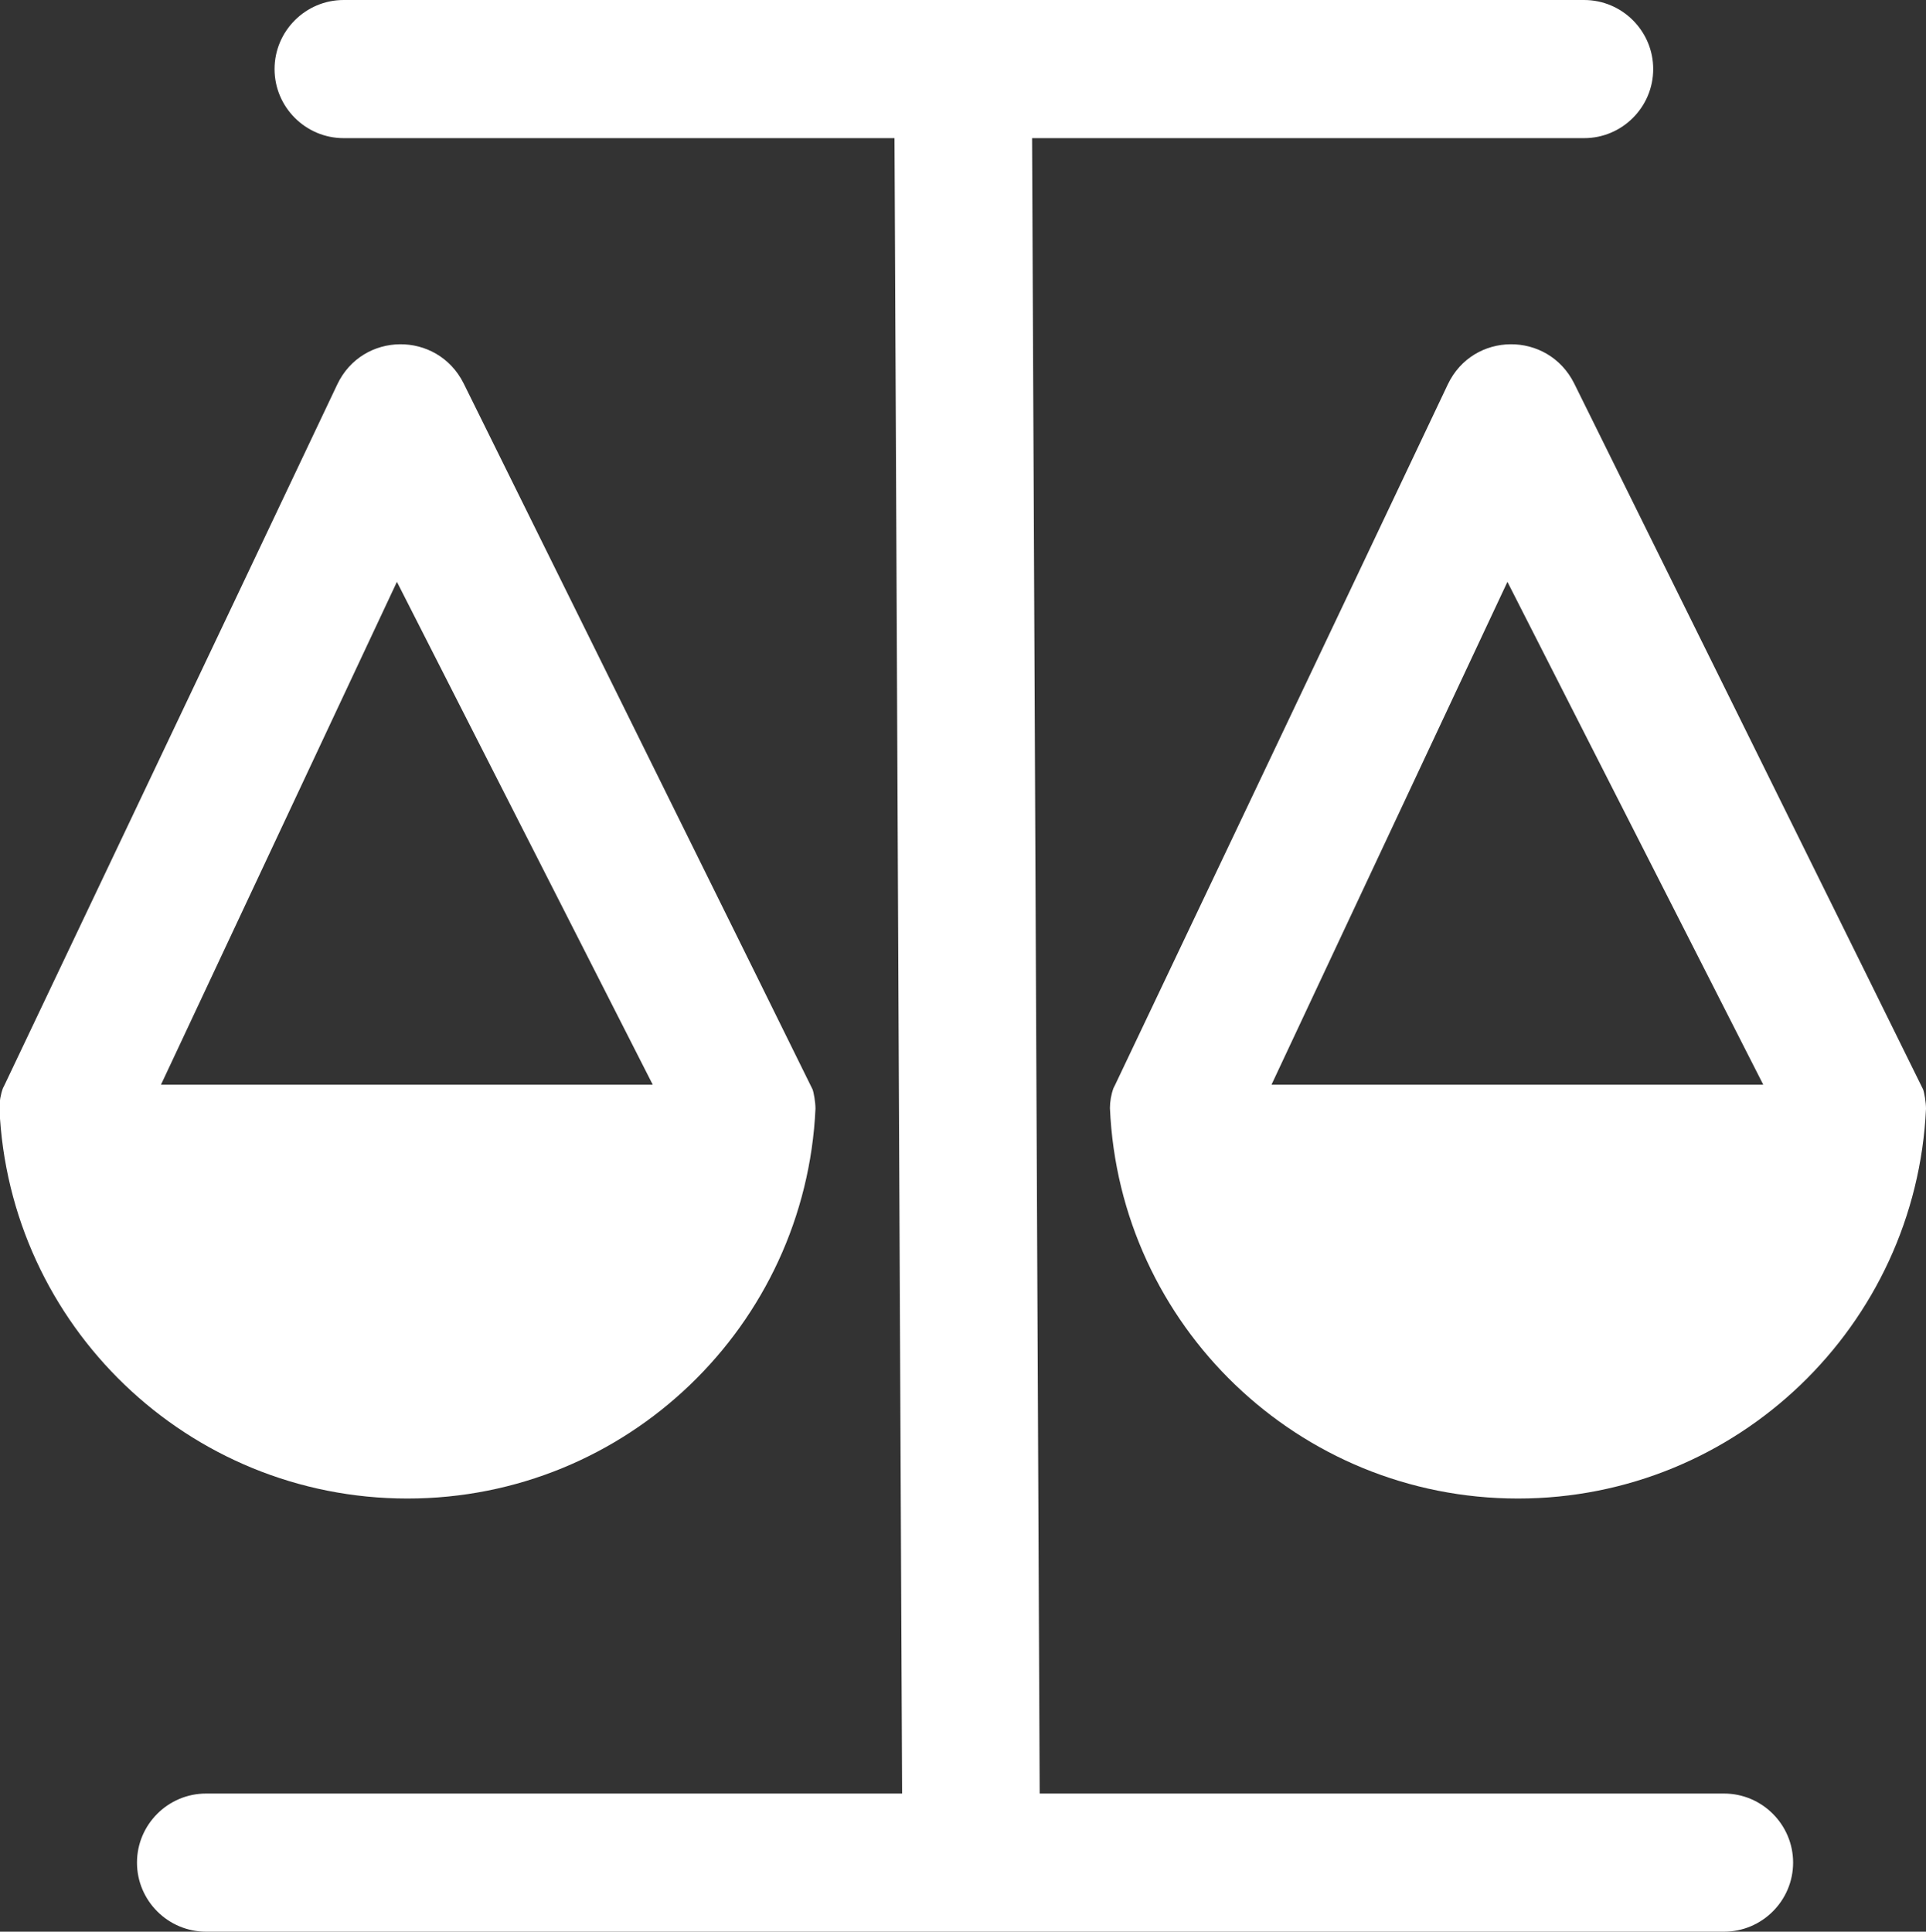
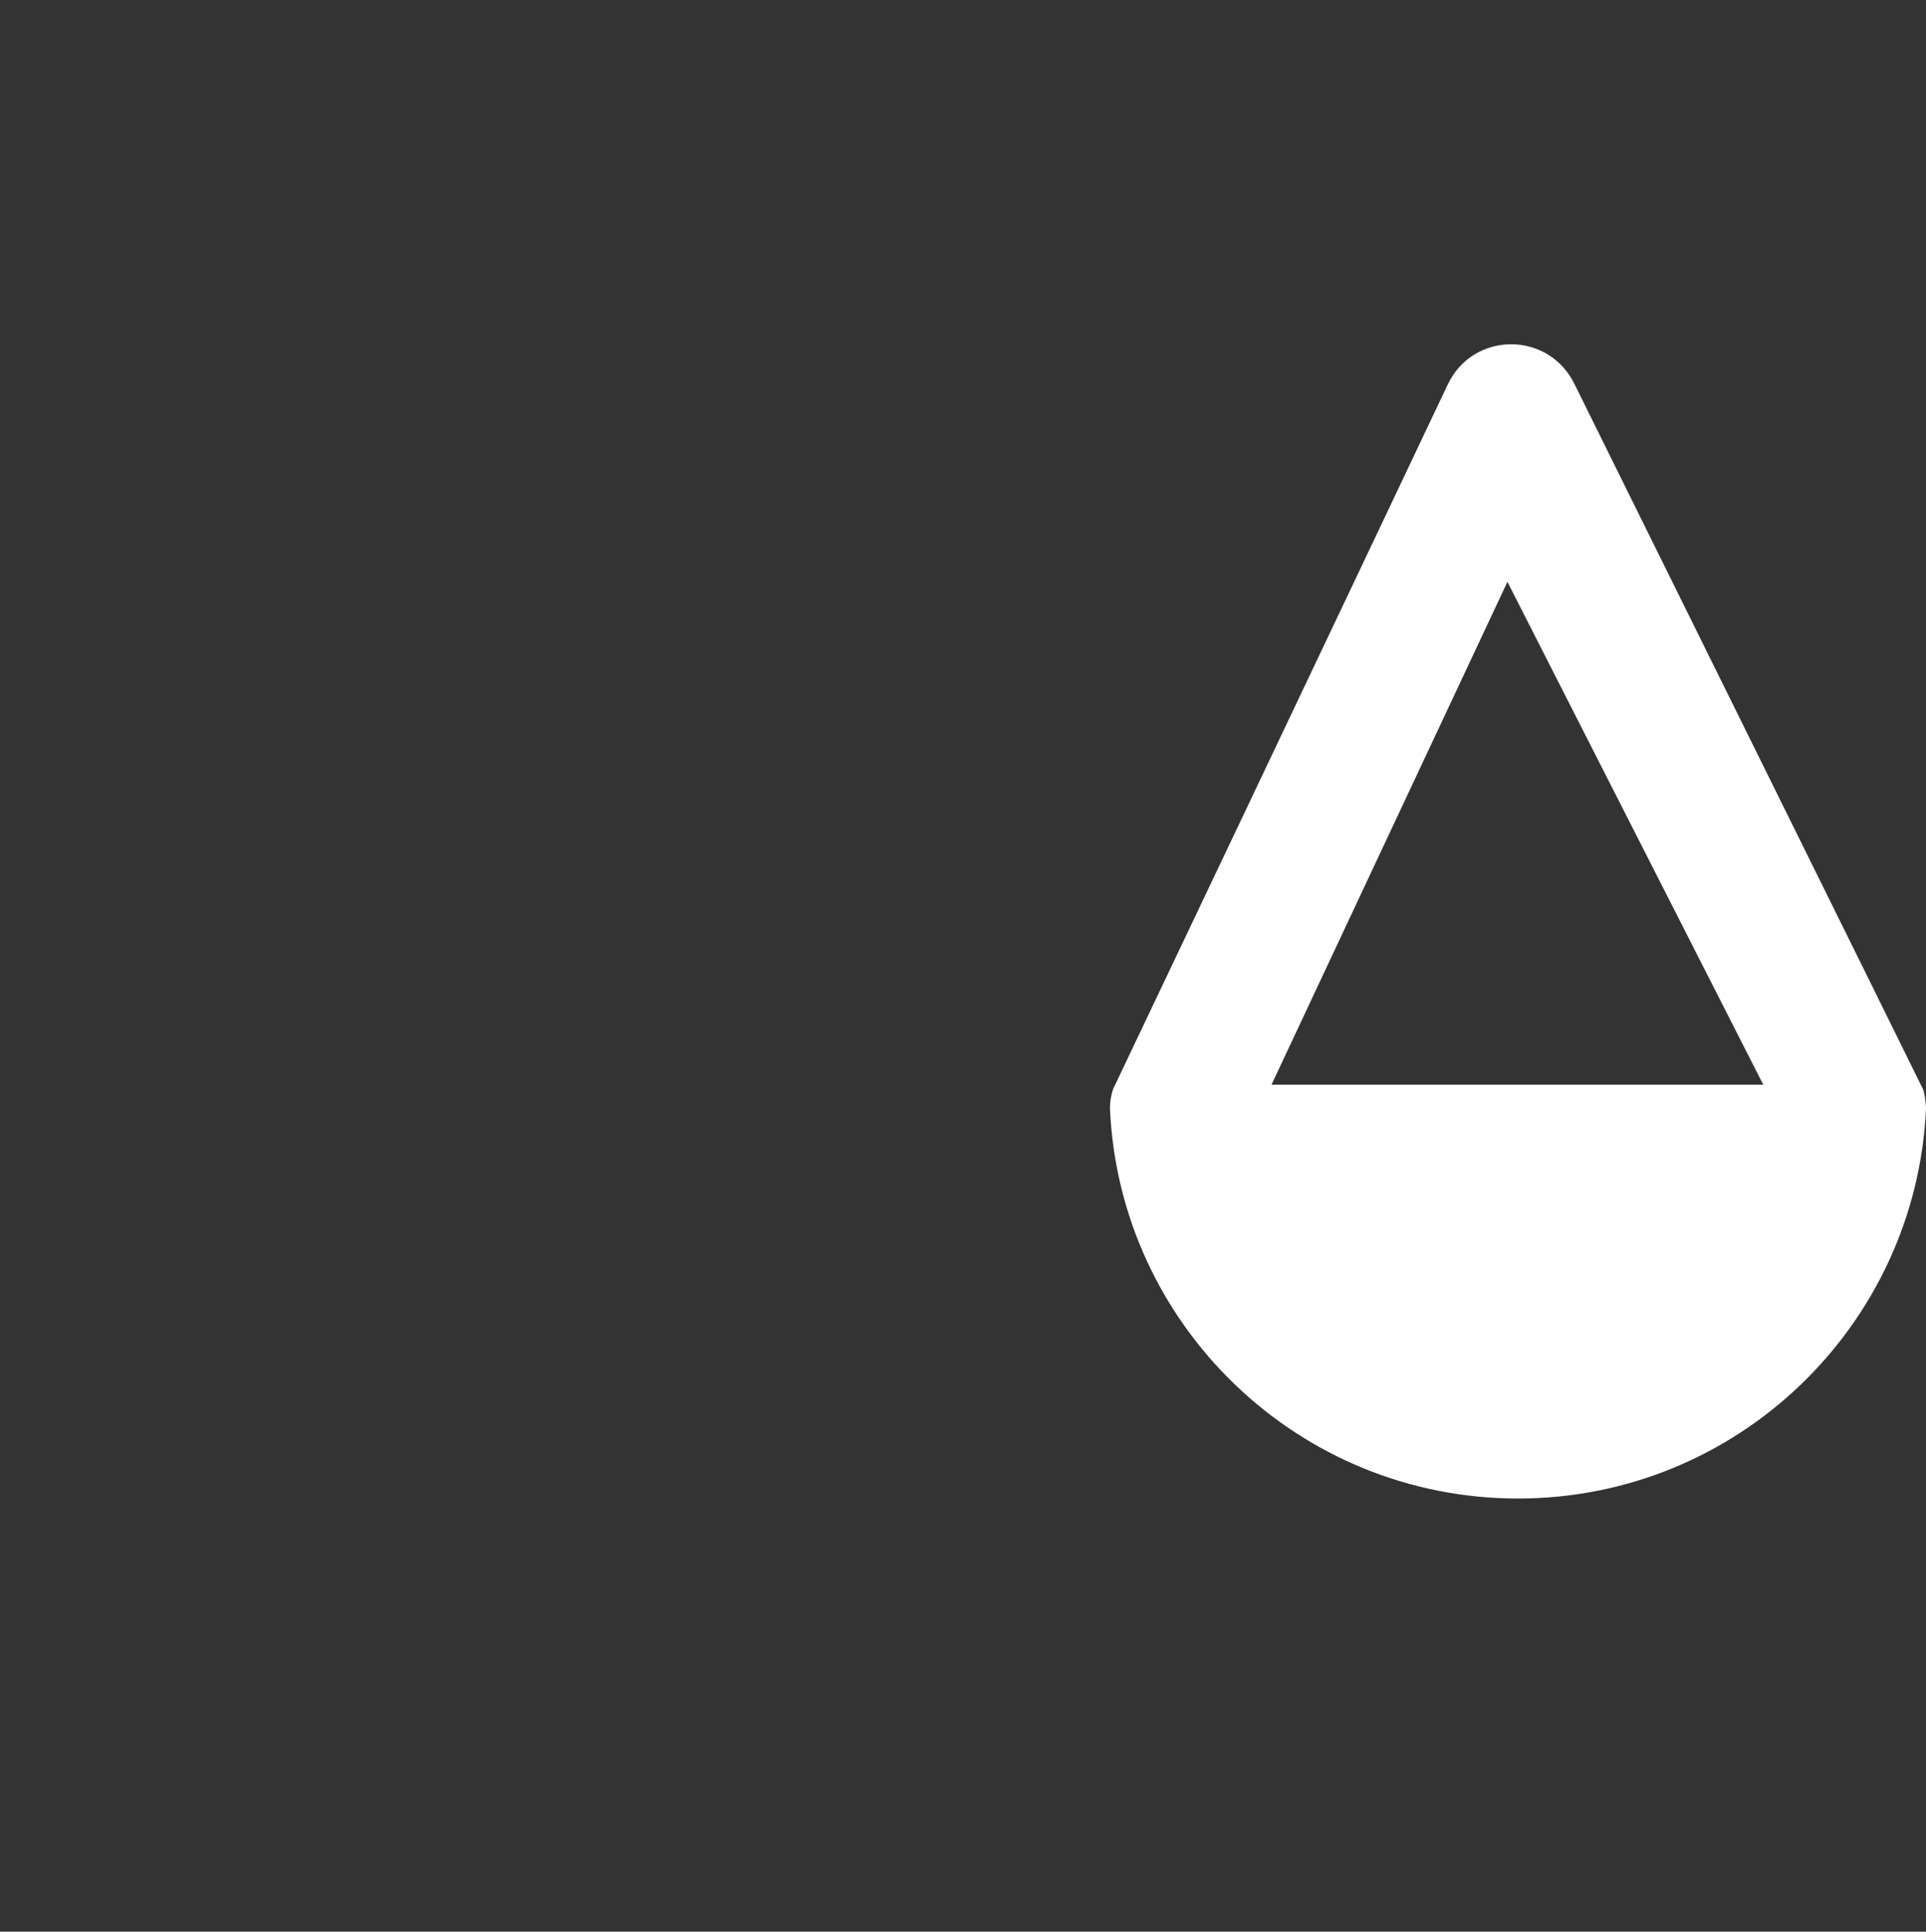
<svg xmlns="http://www.w3.org/2000/svg" id="_图层_2" data-name="图层 2" viewBox="0 0 32.9 33">
  <rect x="0" y="0" width="32.9" height="33" fill="#333333" stroke="none" />
  <defs>
    <style>
      .cls-1 {
        fill: #fff;
        stroke-width: 0px;
      }
    </style>
  </defs>
  <g id="_图层_1-2" data-name="图层 1">
    <g>
-       <path class="cls-1" d="m13.93,18.94c0-.11-.03-.28-.05-.33-.02-.05-5.96-12.06-5.96-12.06-.45-.9-1.73-.89-2.16.02C3.87,10.56.1,18.49.08,18.53h0s-.02.04-.03.06c-.04.11-.06.23-.06.34.16,3.71,3.22,6.67,6.97,6.67s6.8-2.96,6.97-6.66Zm-7.15-9l4.37,8.59H2.75l4.03-8.59Z" />
      <path class="cls-1" d="m32.85,18.61c-.02-.05-5.96-12.06-5.96-12.06-.45-.9-1.73-.89-2.16.02-1.89,3.99-5.66,11.92-5.68,11.96h0s-.02.04-.03.06c-.04.11-.06.23-.06.34.16,3.71,3.22,6.67,6.97,6.67s6.8-2.96,6.97-6.66c0-.11-.03-.28-.05-.33Zm-11.13-.08l4.03-8.59,4.37,8.59h-8.41Z" />
-       <path class="cls-1" d="m29.45,30.64h-11.69l-.13-28.28h9.43c.65,0,1.18-.53,1.18-1.18s-.53-1.18-1.18-1.18H5.87c-.65,0-1.18.53-1.18,1.18s.53,1.18,1.18,1.18h9.41l.13,28.28H3.52c-.65,0-1.18.53-1.18,1.18s.53,1.18,1.18,1.18h25.93c.65,0,1.18-.53,1.18-1.18s-.53-1.18-1.18-1.18Z" />
    </g>
  </g>
</svg>